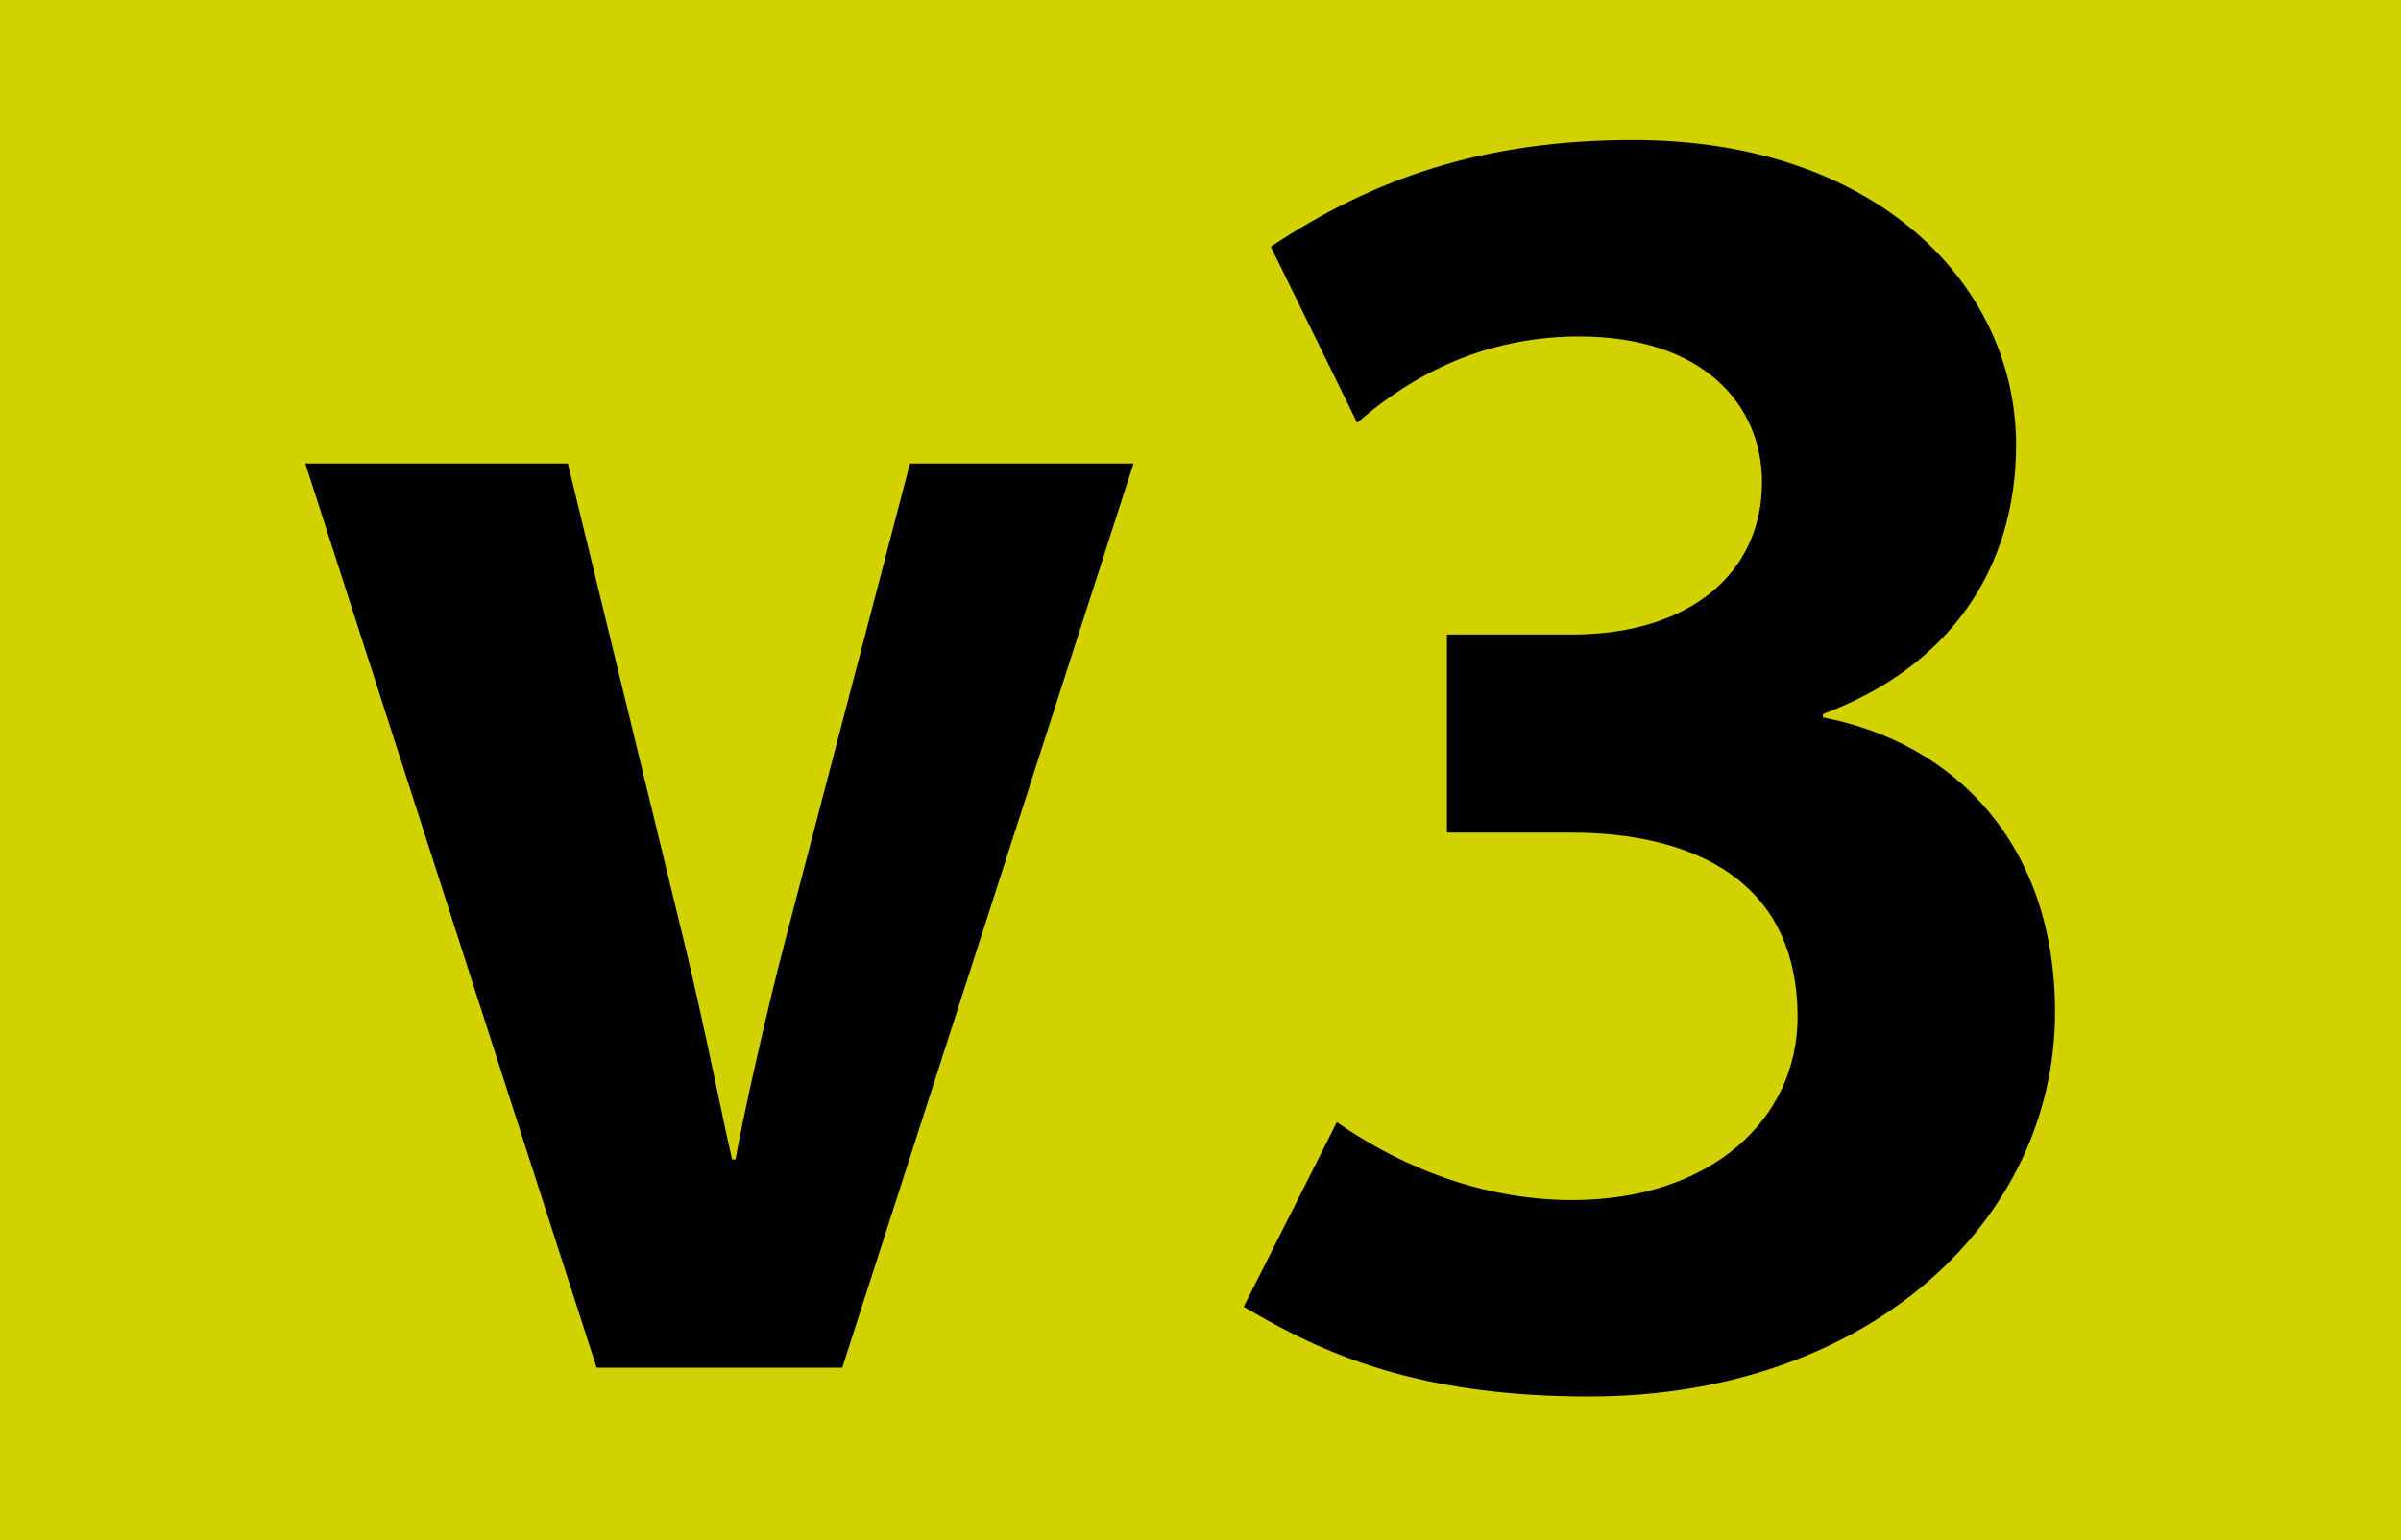
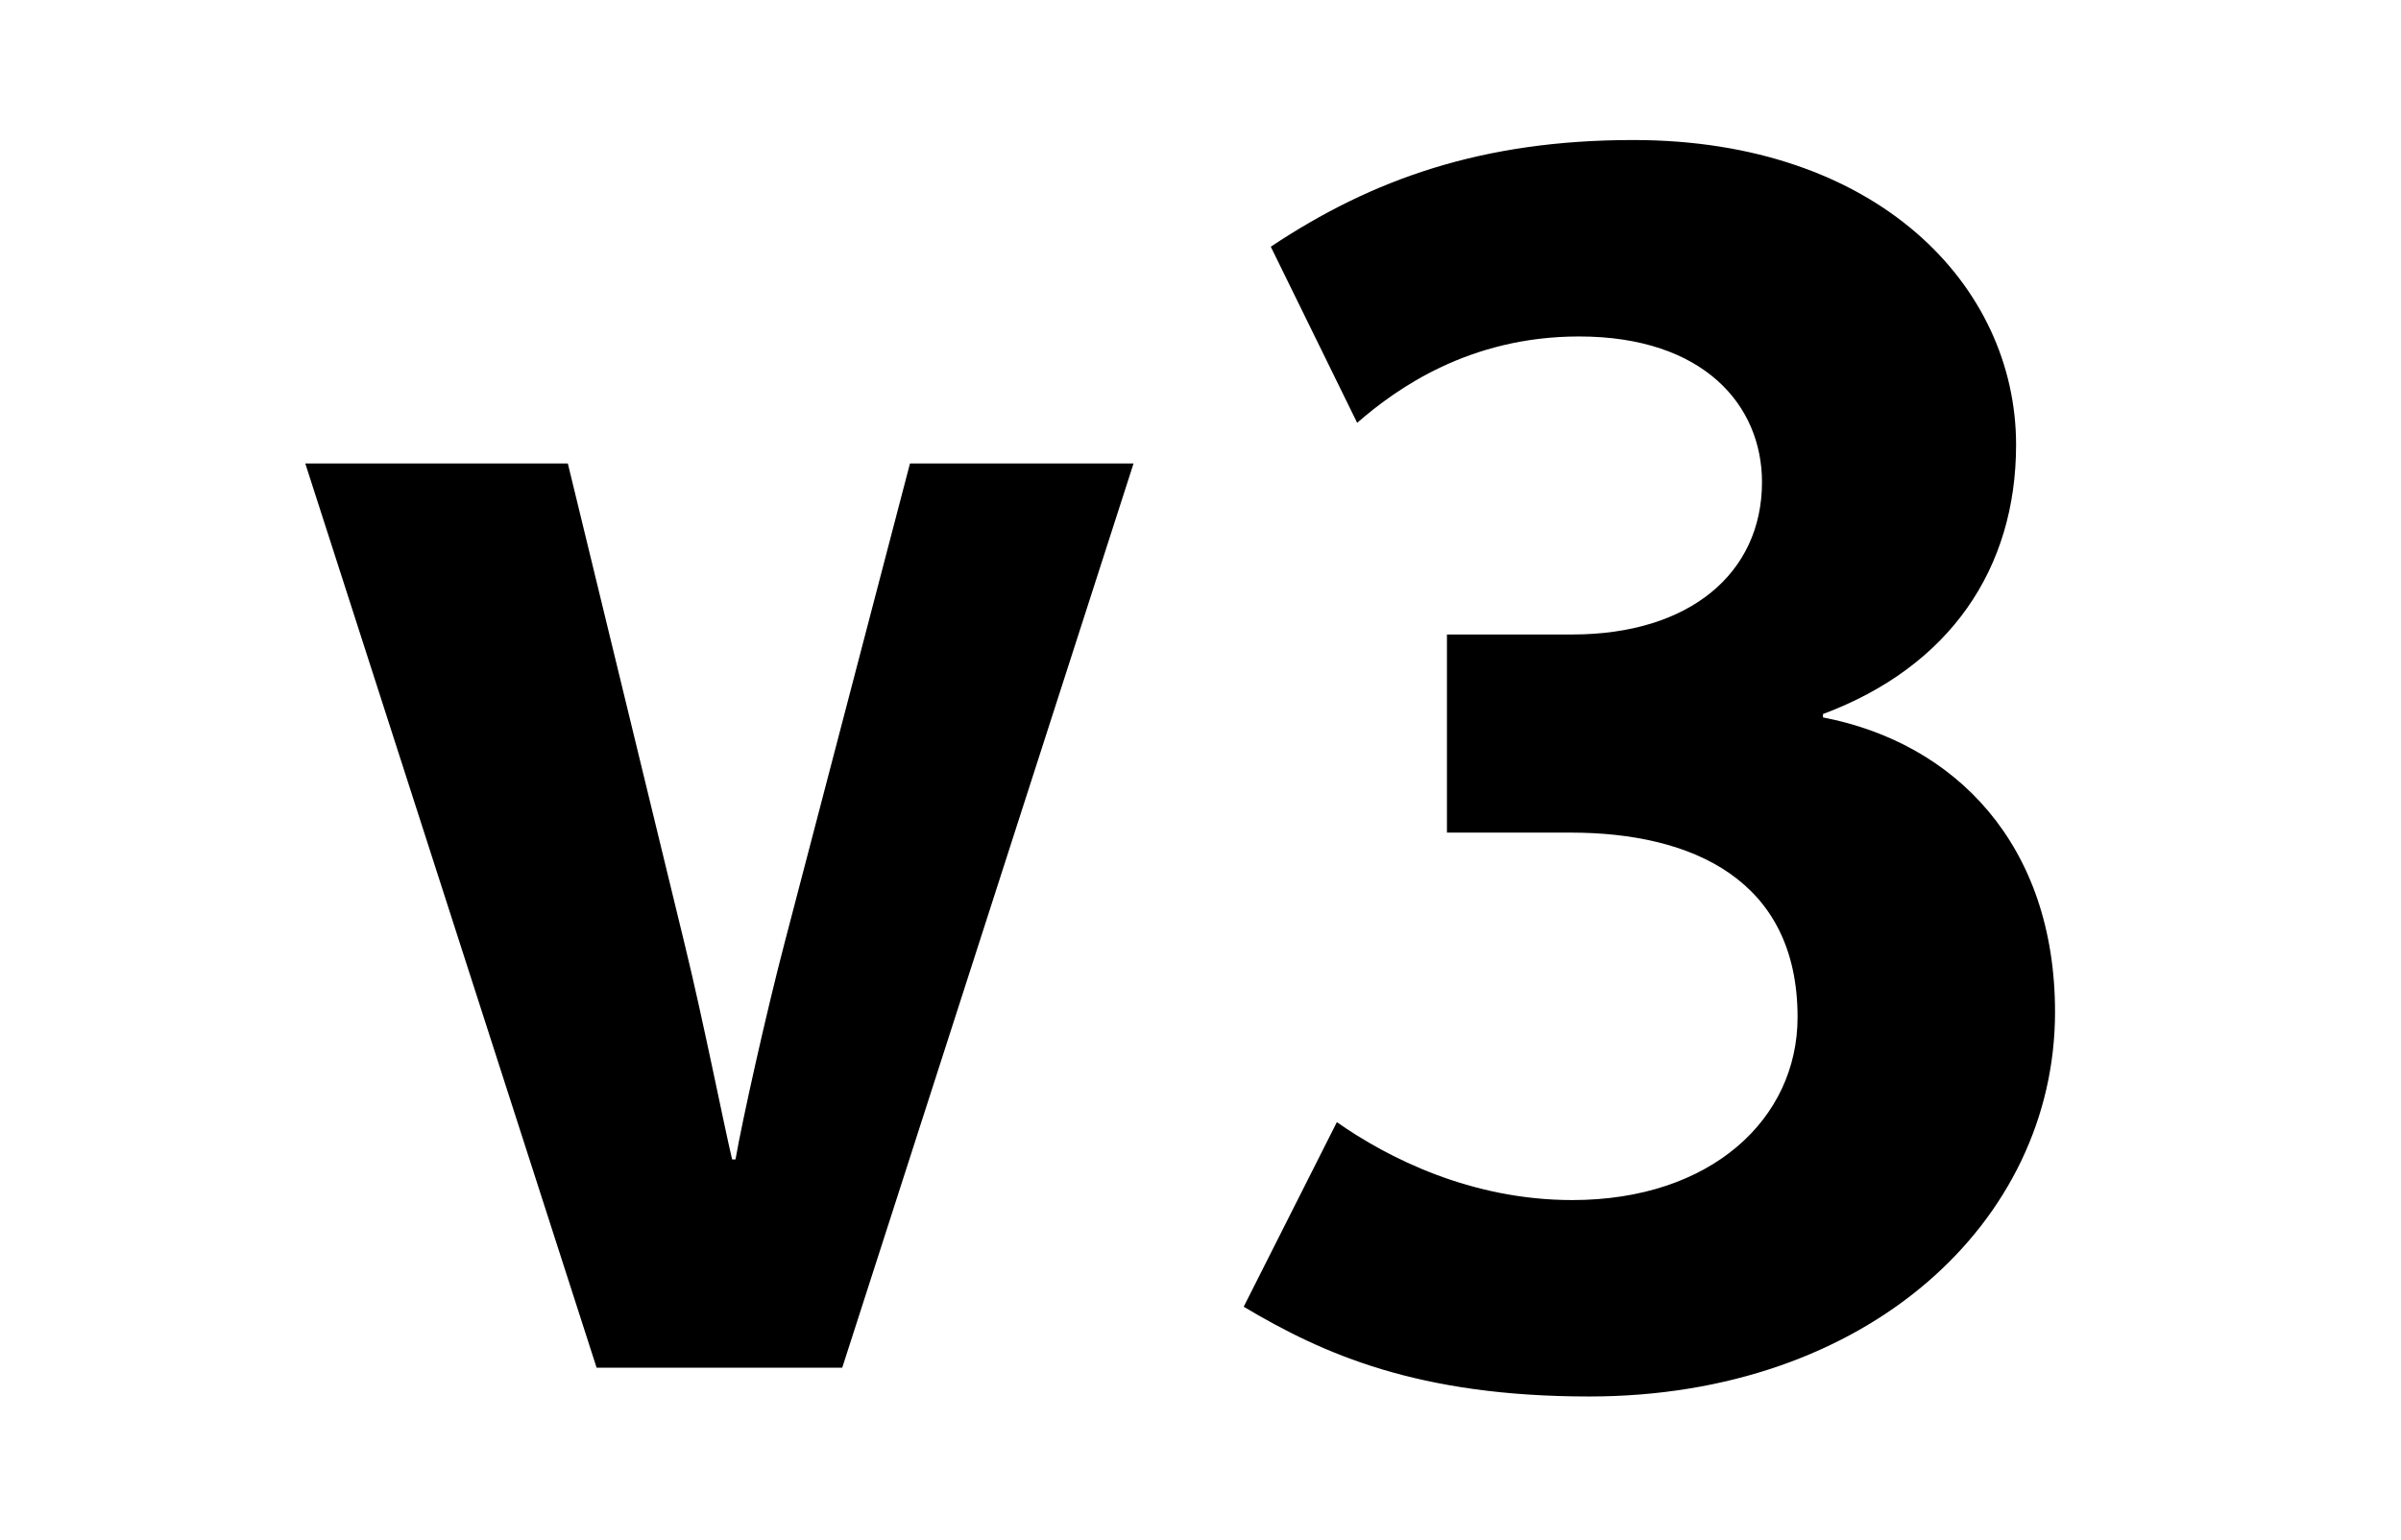
<svg xmlns="http://www.w3.org/2000/svg" version="1.2" baseProfile="tiny" id="Calque_1" x="0px" y="0px" viewBox="0 0 120 77" overflow="scroll" xml:space="preserve">
  <g>
-     <rect fill-rule="evenodd" fill="#D2D200" width="120" height="77" />
    <g>
      <path d="M42.094,68.378H29.818L15.258,23.172h13.122l5.841,24.042 c0.931,3.809,1.947,8.974,2.37,10.751h0.169 c0.338-1.946,1.524-7.28,2.455-10.836l6.265-23.957h11.174L42.094,68.378z" />
      <path d="M79.428,69.817c-8.551,0-13.291-2.117-17.269-4.487l4.656-9.228 c2.539,1.778,6.688,3.895,11.767,3.895c6.942,0,11.259-4.063,11.259-9.143 c0-6.857-5.248-9.228-11.344-9.228h-6.18v-9.905h6.265 c5.841,0,9.481-3.047,9.481-7.619c0-3.809-2.878-7.28-9.143-7.28 c-5.502,0-9.143,2.624-11.09,4.317l-4.317-8.804 c5.079-3.386,10.582-5.334,18.116-5.334c12.19,0,19.133,7.28,19.133,15.238 c0,6.18-3.303,11.089-9.651,13.46v0.169 c6.603,1.27,11.598,6.35,11.598,14.731 C102.708,61.098,93.312,69.817,79.428,69.817z" />
    </g>
  </g>
  <g> </g>
</svg>